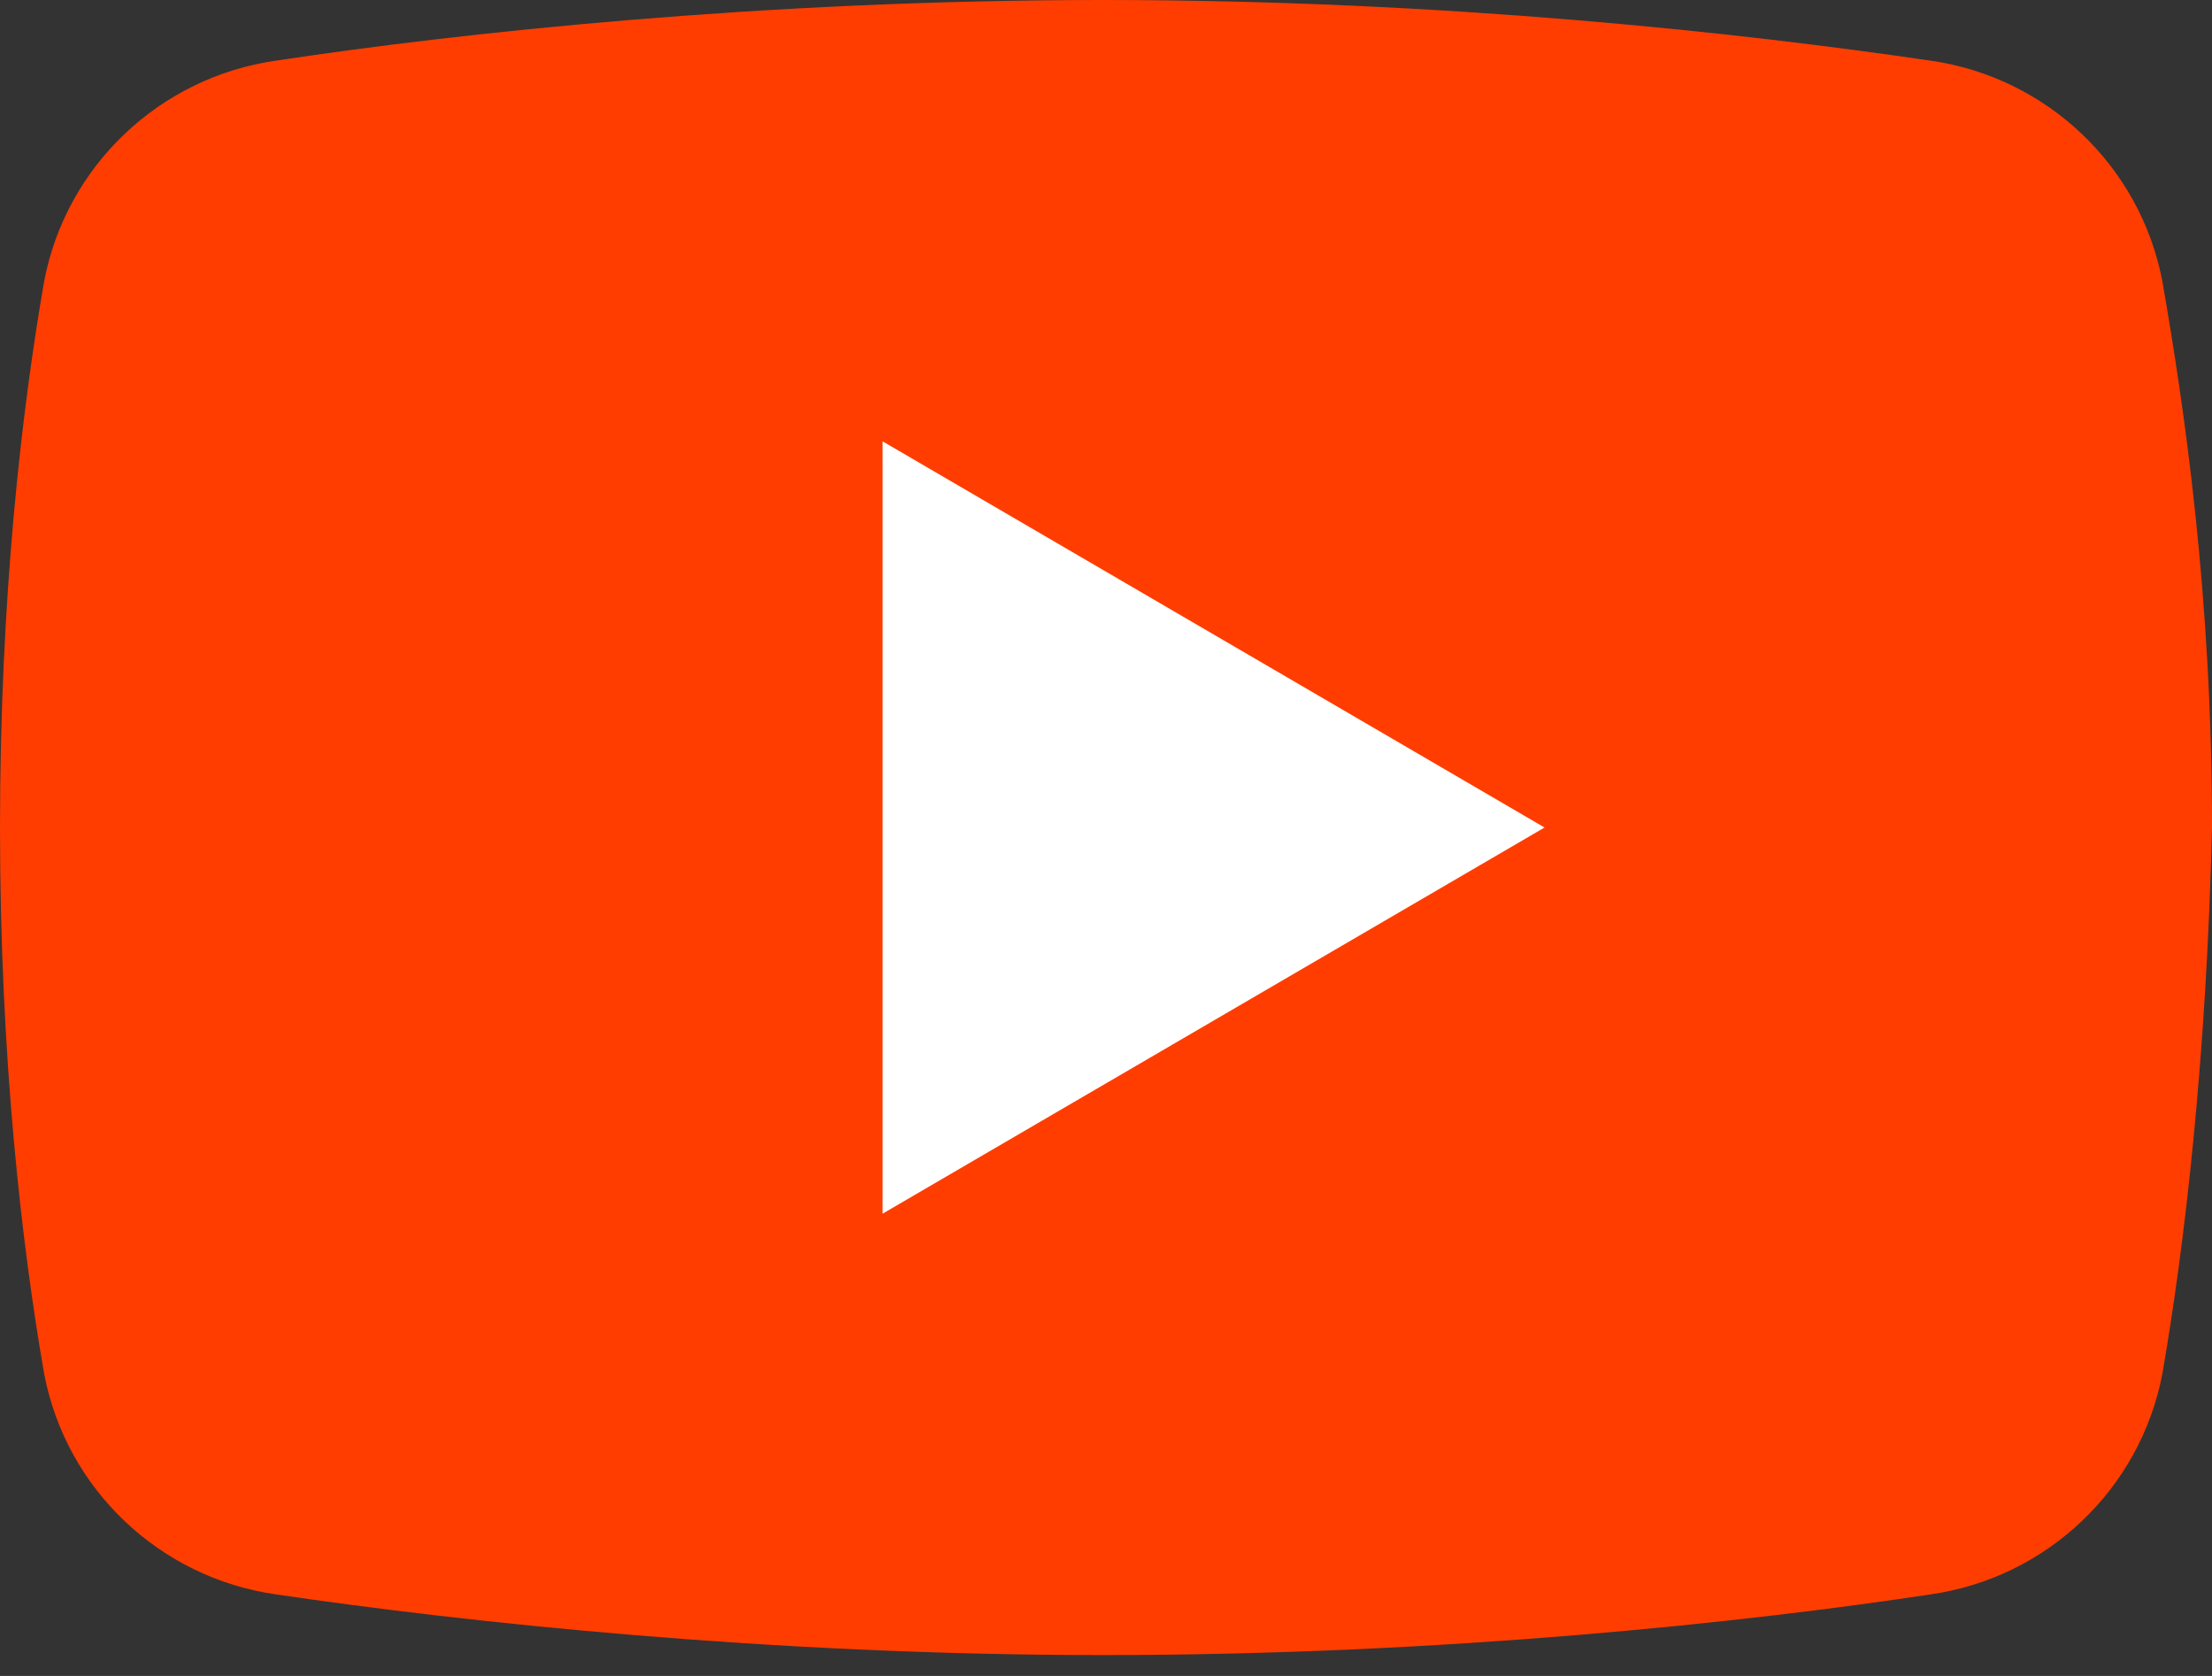
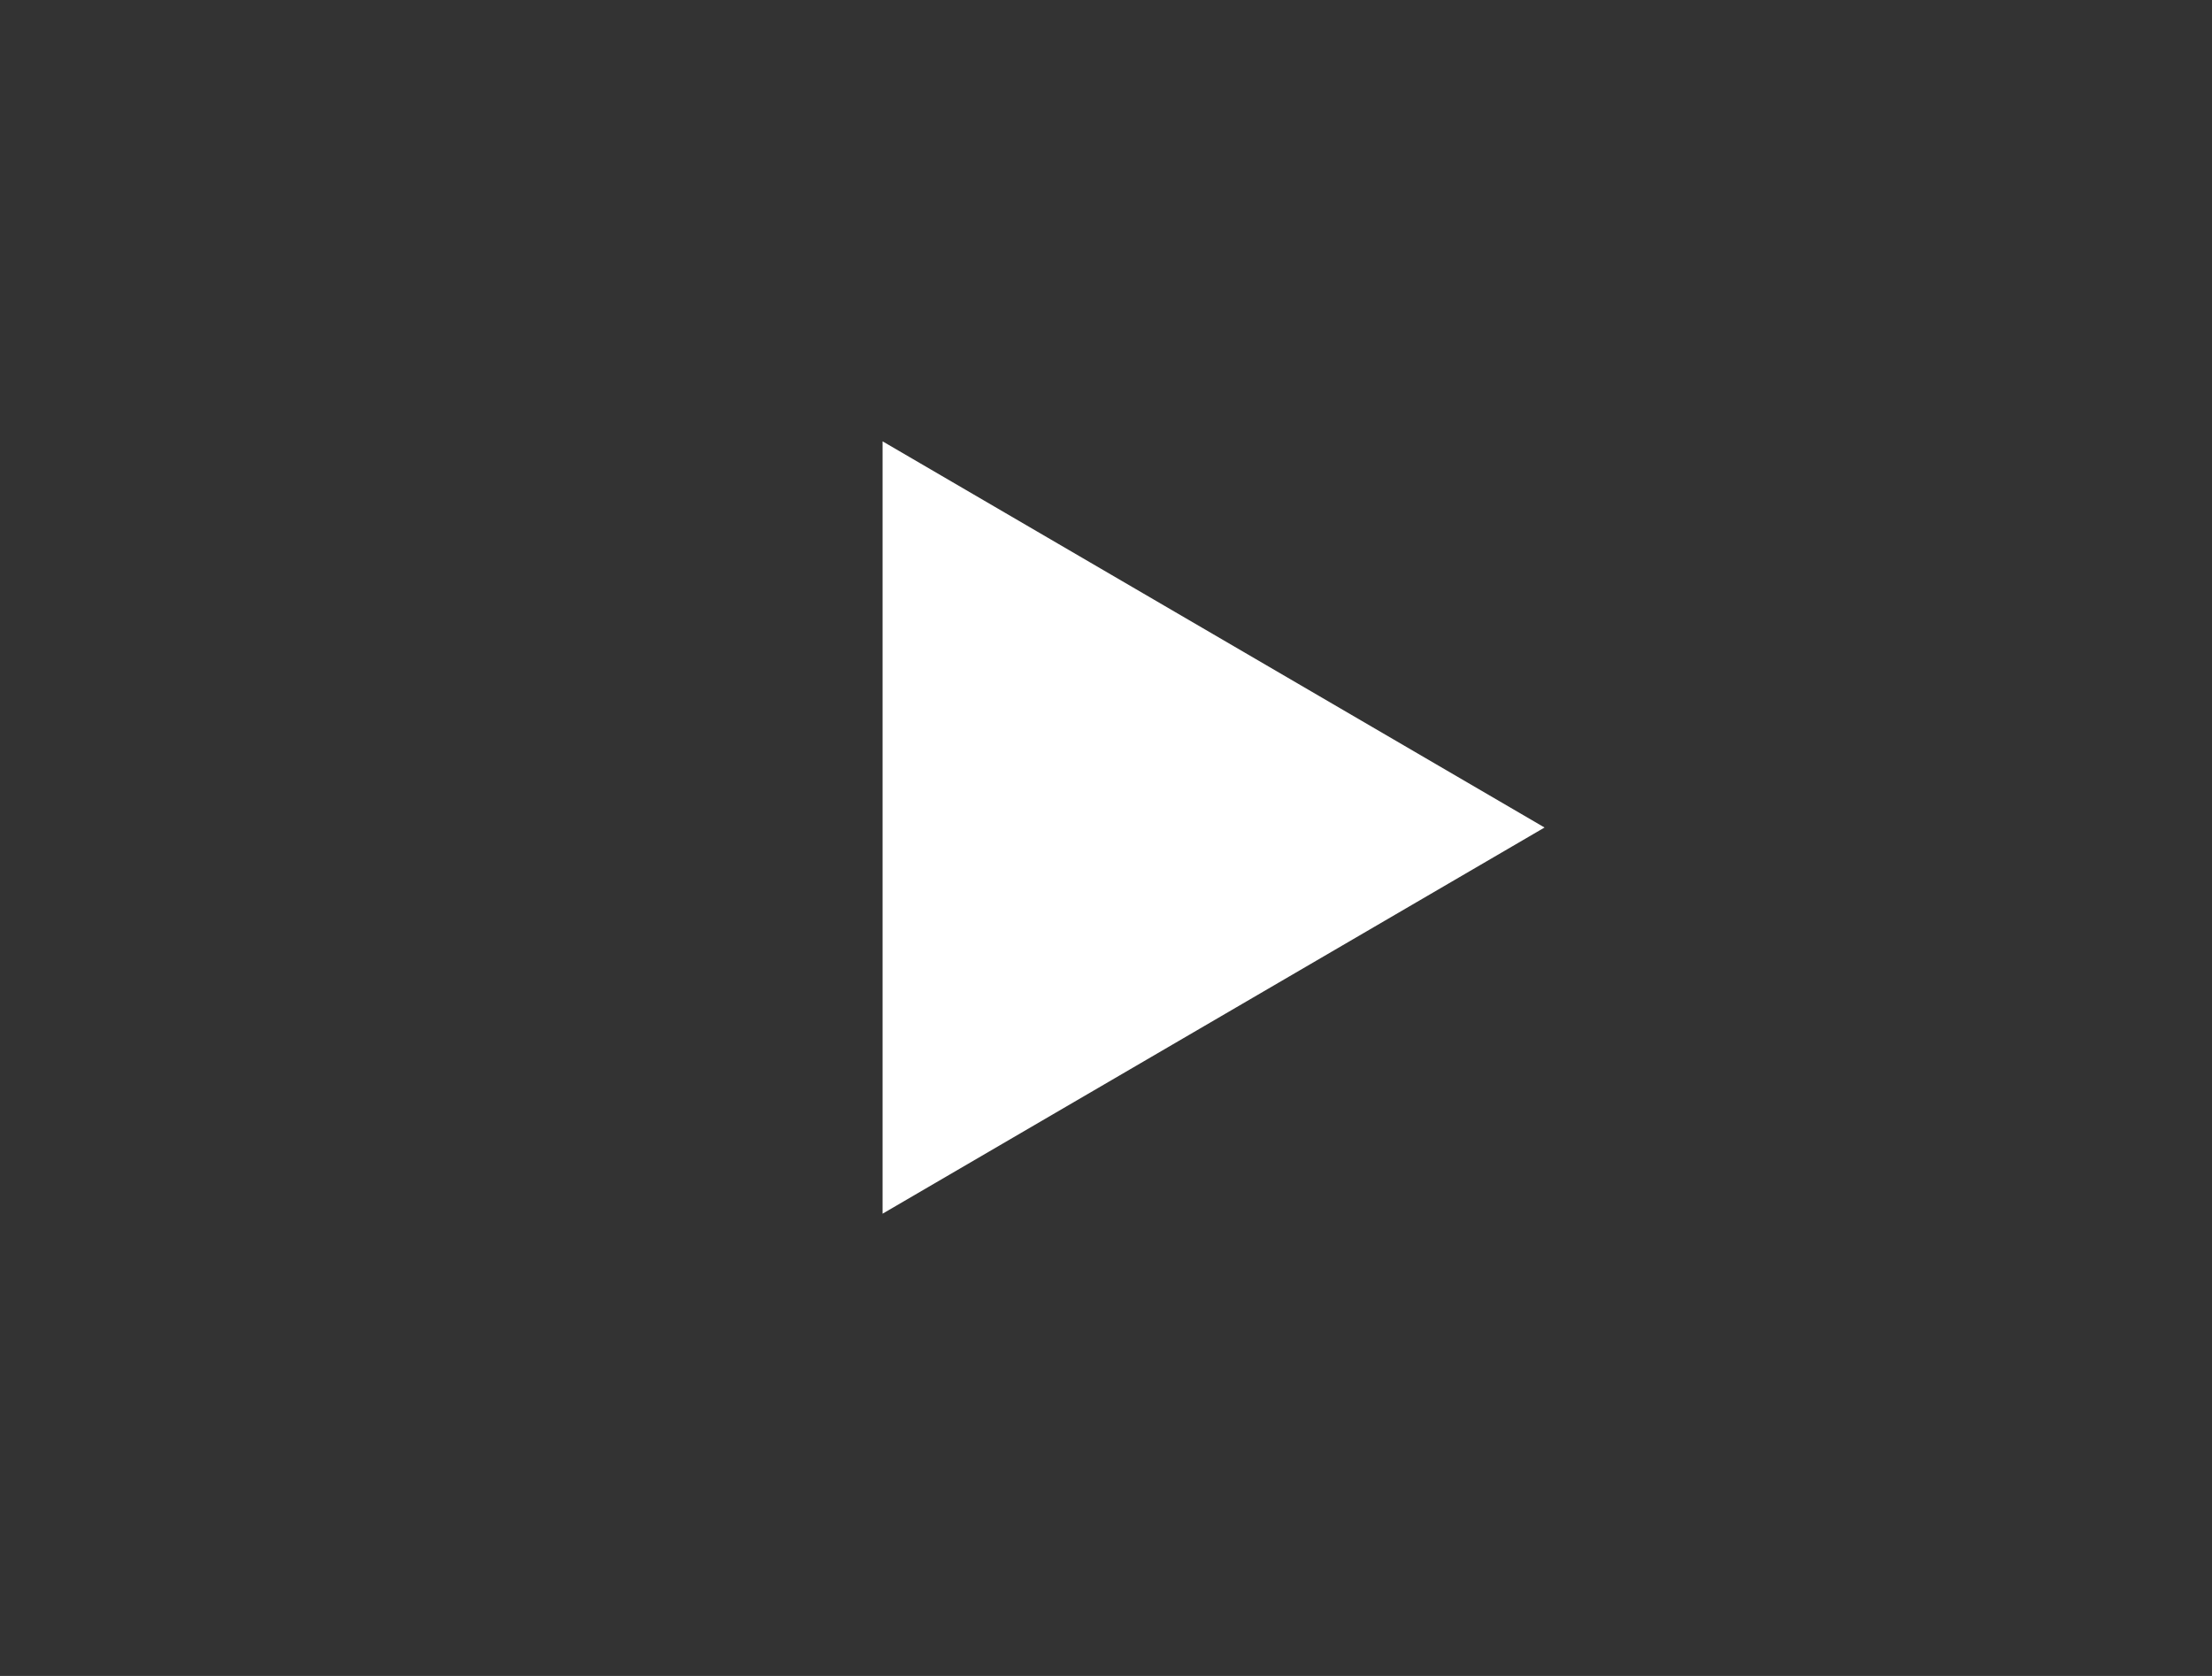
<svg xmlns="http://www.w3.org/2000/svg" width="66" height="50" viewBox="0 0 66 50" fill="none">
  <rect x="0" y="0" width="66" height="50" fill="#333333" stroke="none" />
  <title id="Youtube-icon">Youtube icon</title>
-   <path d="M64.519 40.983C63.86 44.439 61.062 47.072 57.606 47.566C52.175 48.389 43.122 49.377 32.918 49.377C22.878 49.377 13.825 48.389 8.229 47.566C4.773 47.072 1.975 44.439 1.317 40.983C0.658 37.197 0 31.601 0 24.688C0 17.776 0.658 12.18 1.317 8.394C1.975 4.938 4.773 2.304 8.229 1.81C13.661 0.988 22.713 0 32.918 0C43.122 0 52.01 0.988 57.606 1.81C61.062 2.304 63.86 4.938 64.519 8.394C65.177 12.18 66 17.776 66 24.688C65.835 31.601 65.177 37.197 64.519 40.983Z" fill="#FF3D00" />
-   <path d="M26.334 36.209V13.167L46.085 24.688L26.334 36.209Z" fill="white" />
+   <path d="M26.334 36.209V13.167L46.085 24.688L26.334 36.209" fill="white" />
</svg>